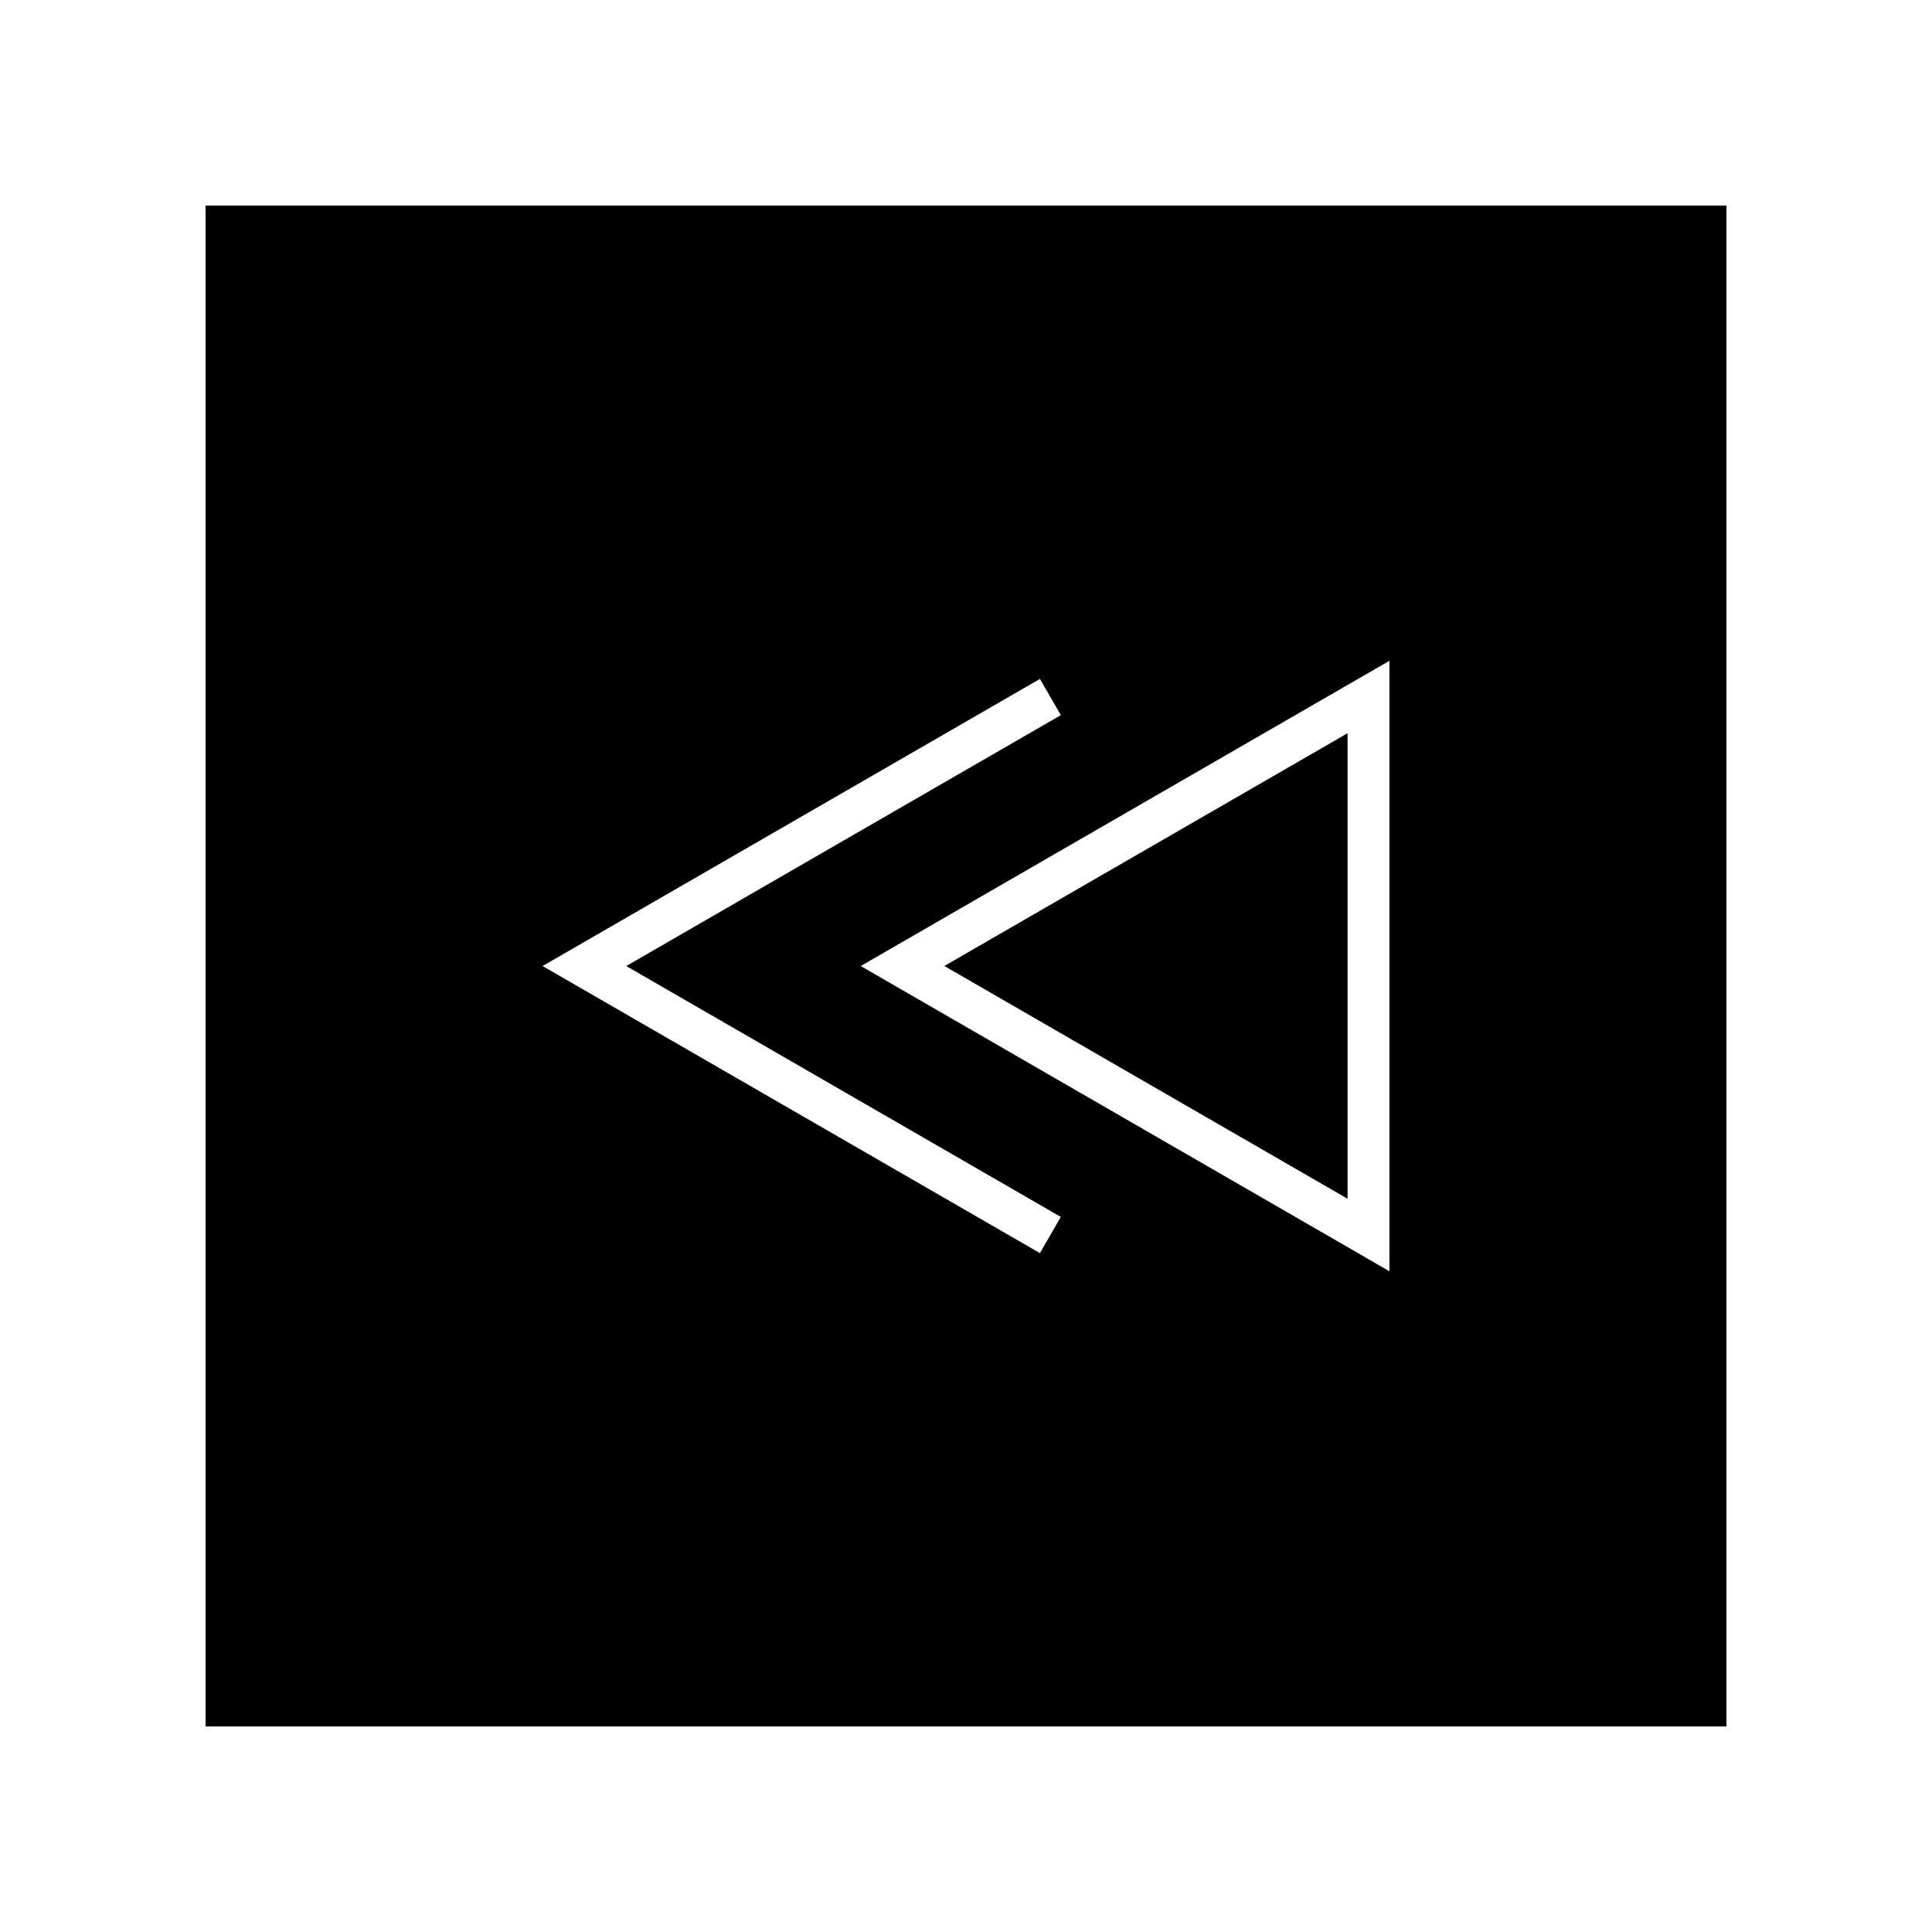
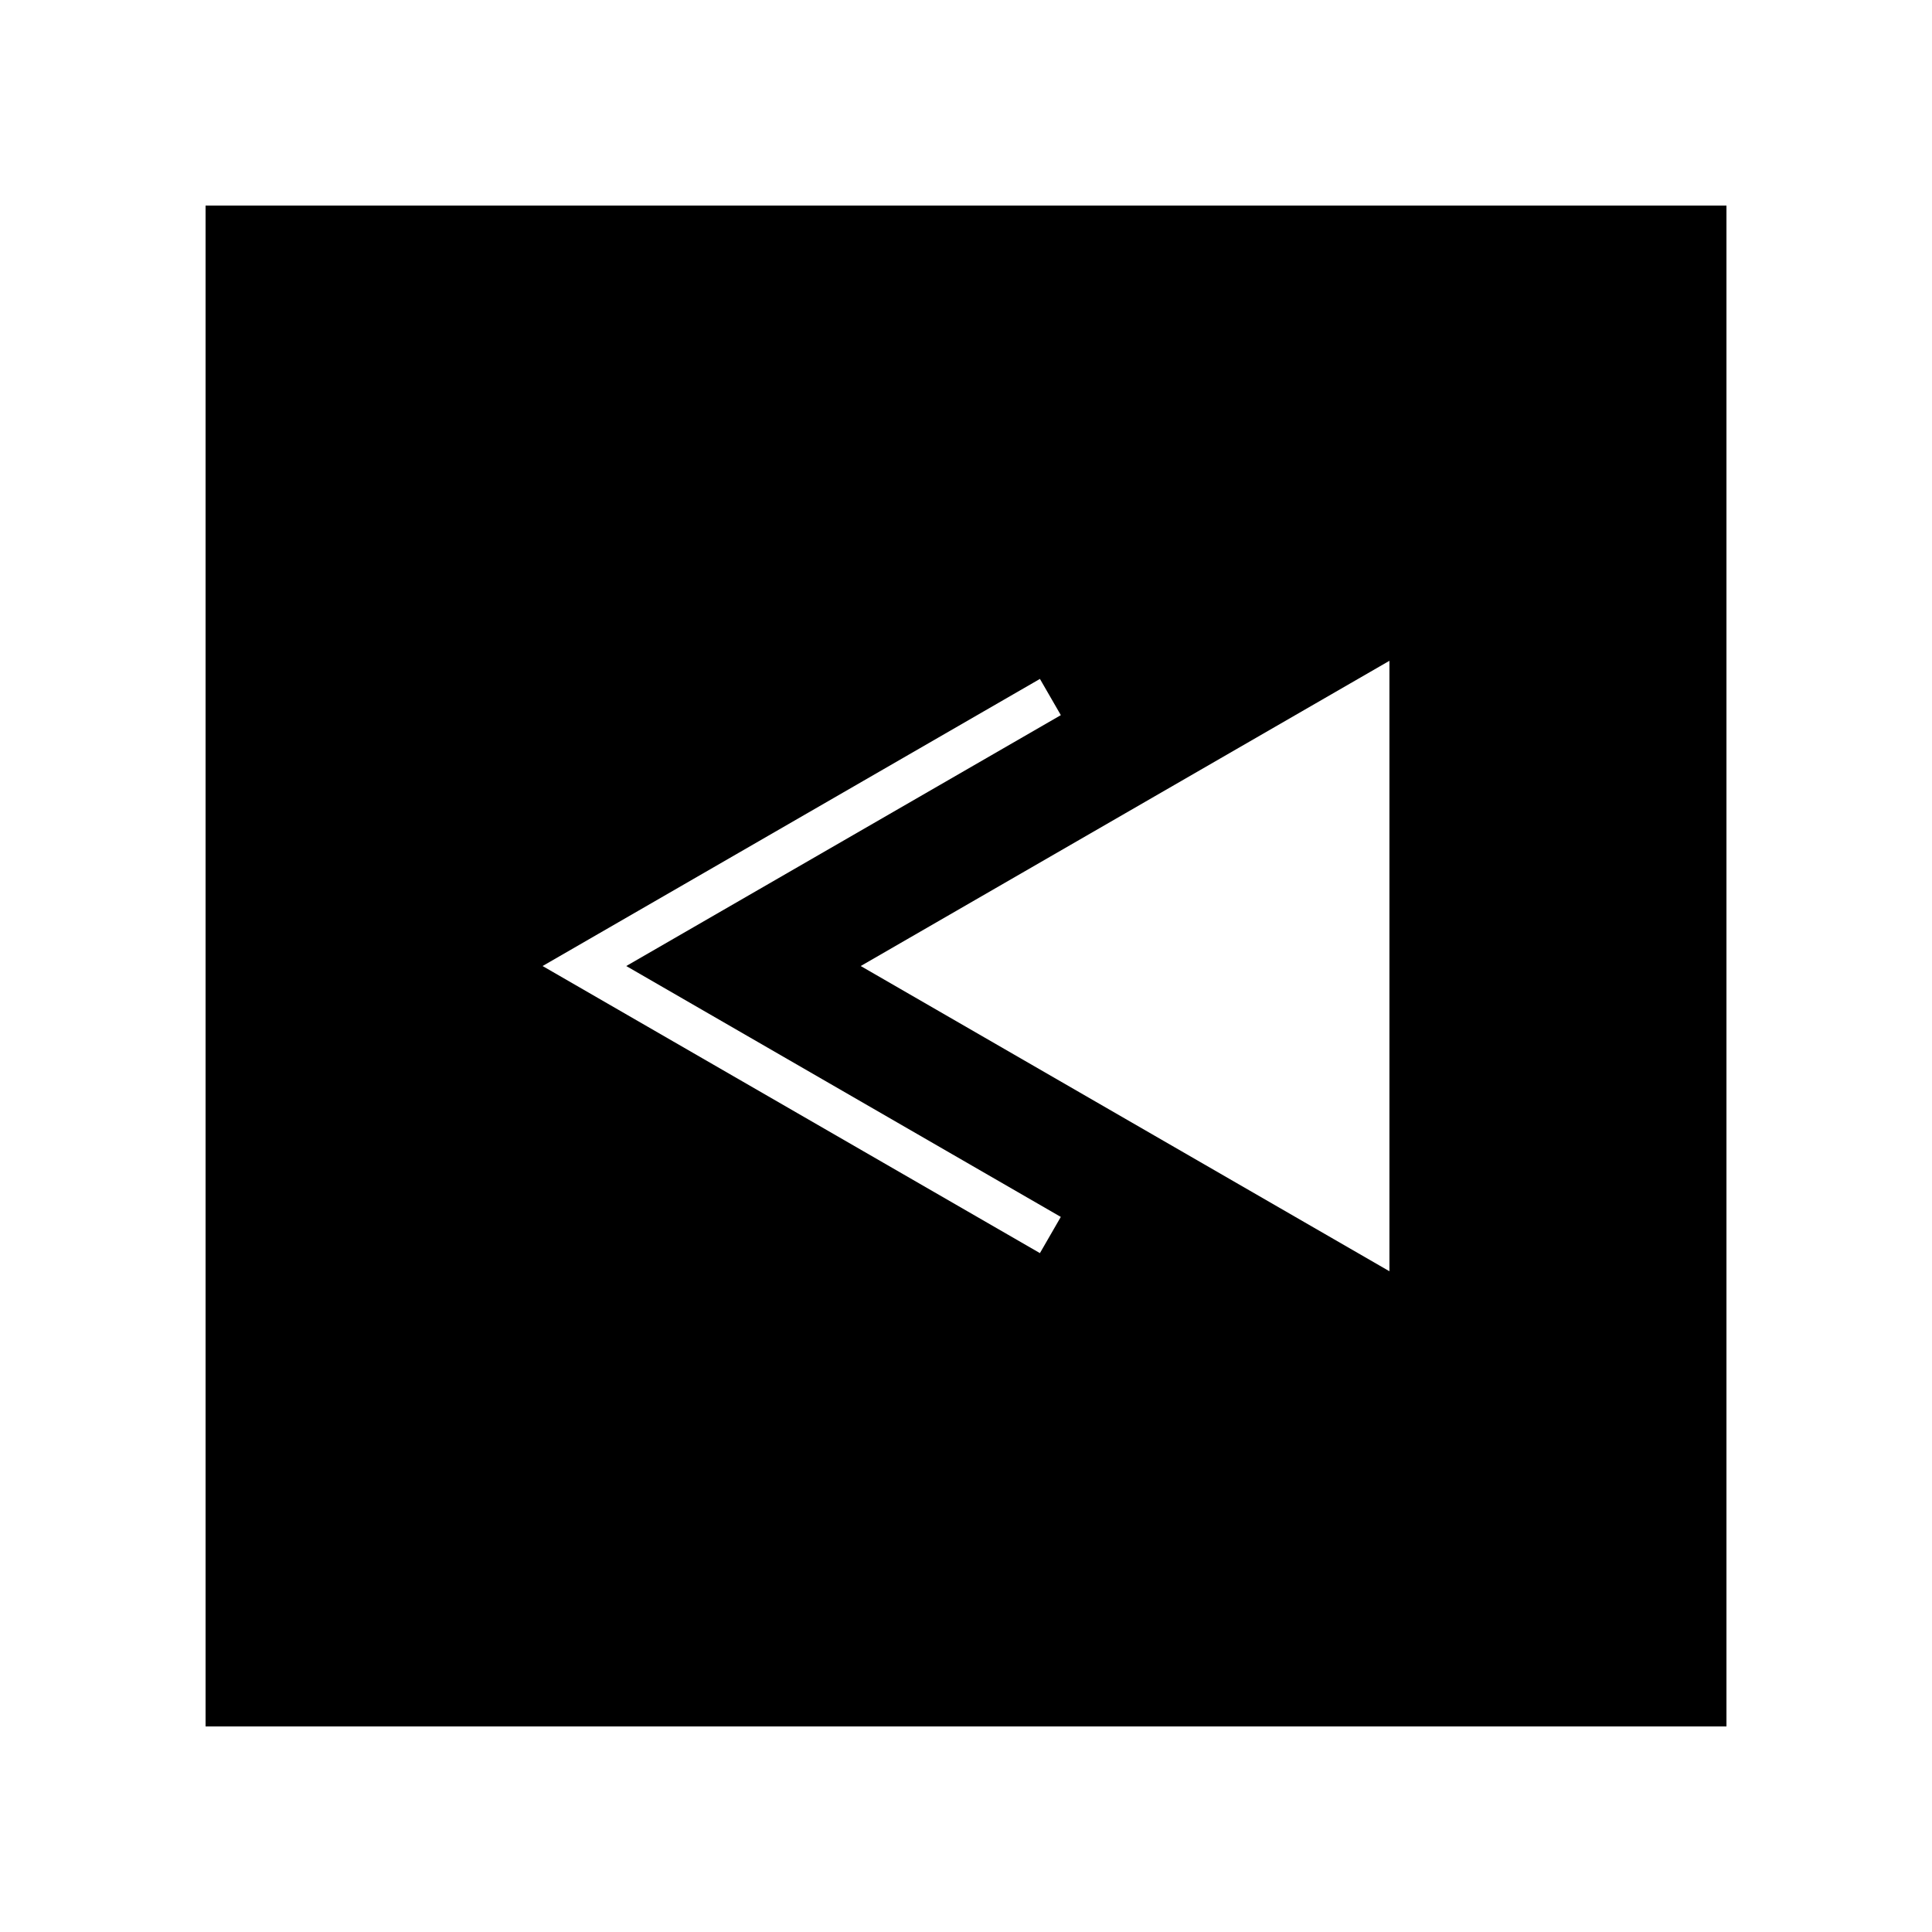
<svg xmlns="http://www.w3.org/2000/svg" fill="#000000" width="800px" height="800px" version="1.1" viewBox="144 144 512 512">
  <g>
-     <path d="m198.48 198.48v403.05h403.05v-403.05zm221.11 277.61-131.8-76.082 131.8-76.086 5.543 9.598-115.17 66.488 115.16 66.488zm92.621 4.805-140.11-80.887 140.11-80.887z" />
-     <path d="m501.12 461.68v-123.37l-106.86 61.688z" />
+     <path d="m198.48 198.48v403.05h403.05v-403.05zm221.11 277.61-131.8-76.082 131.8-76.086 5.543 9.598-115.17 66.488 115.16 66.488zm92.621 4.805-140.11-80.887 140.11-80.887" />
  </g>
</svg>